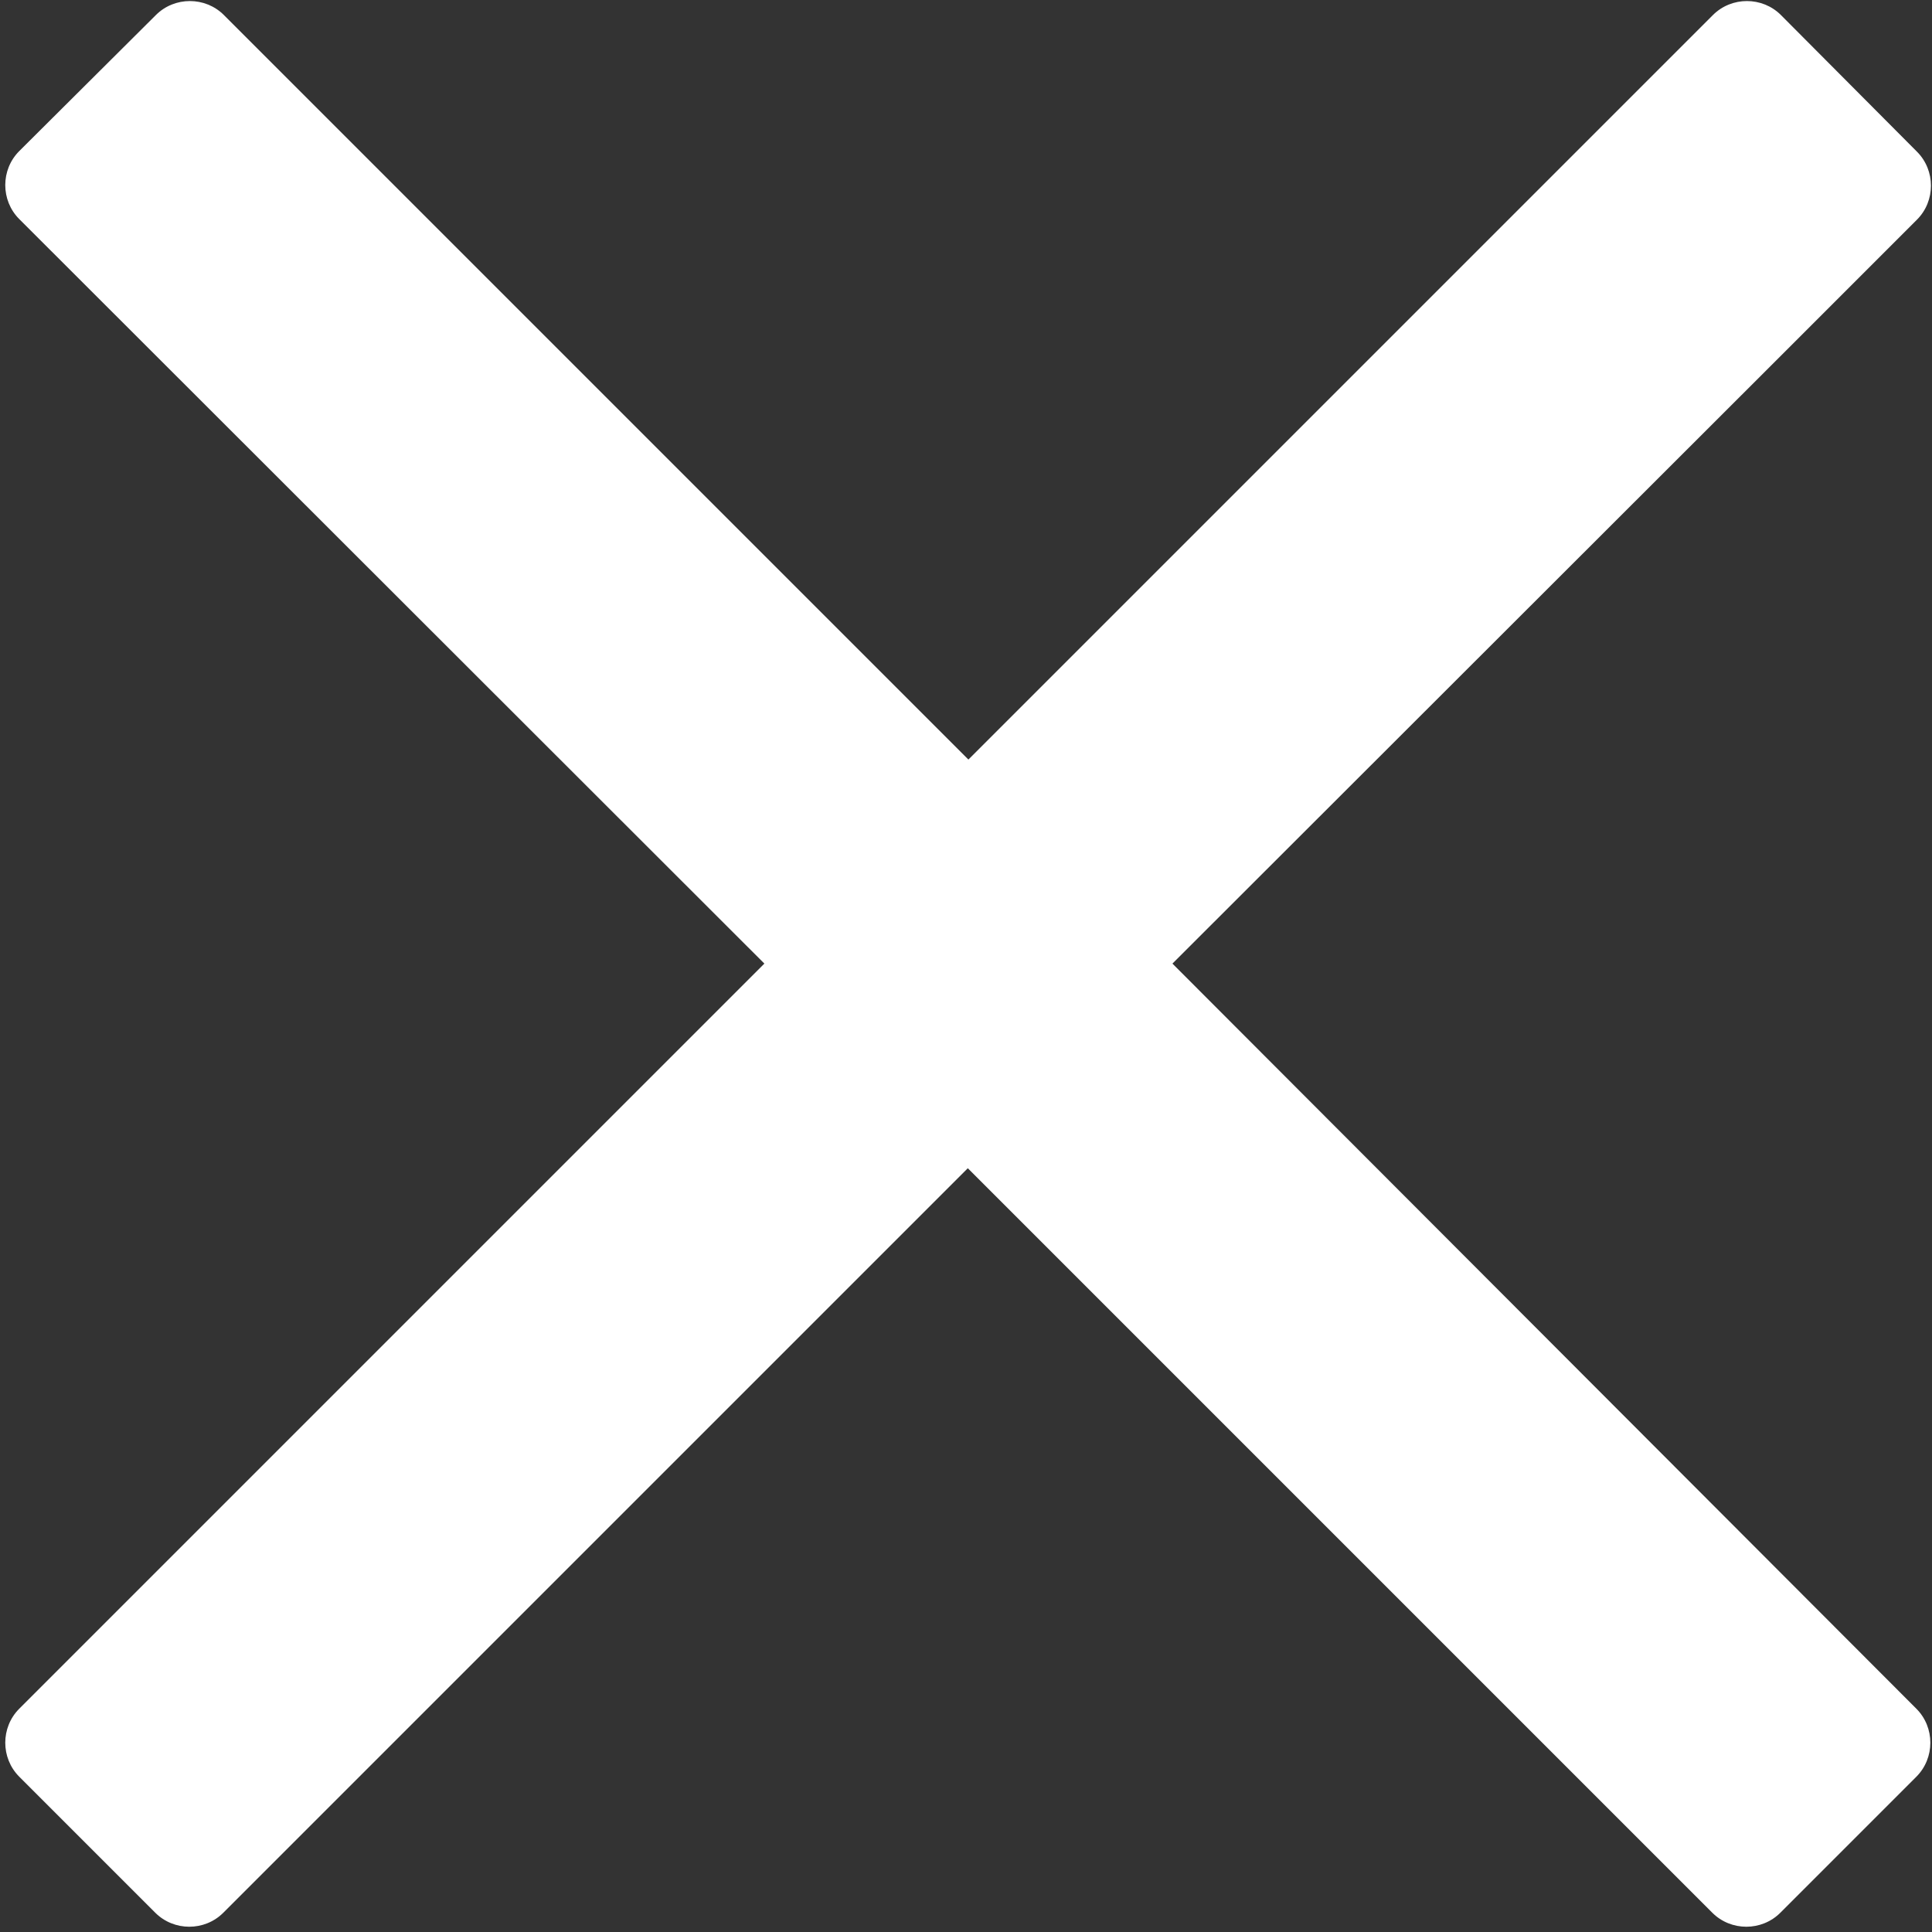
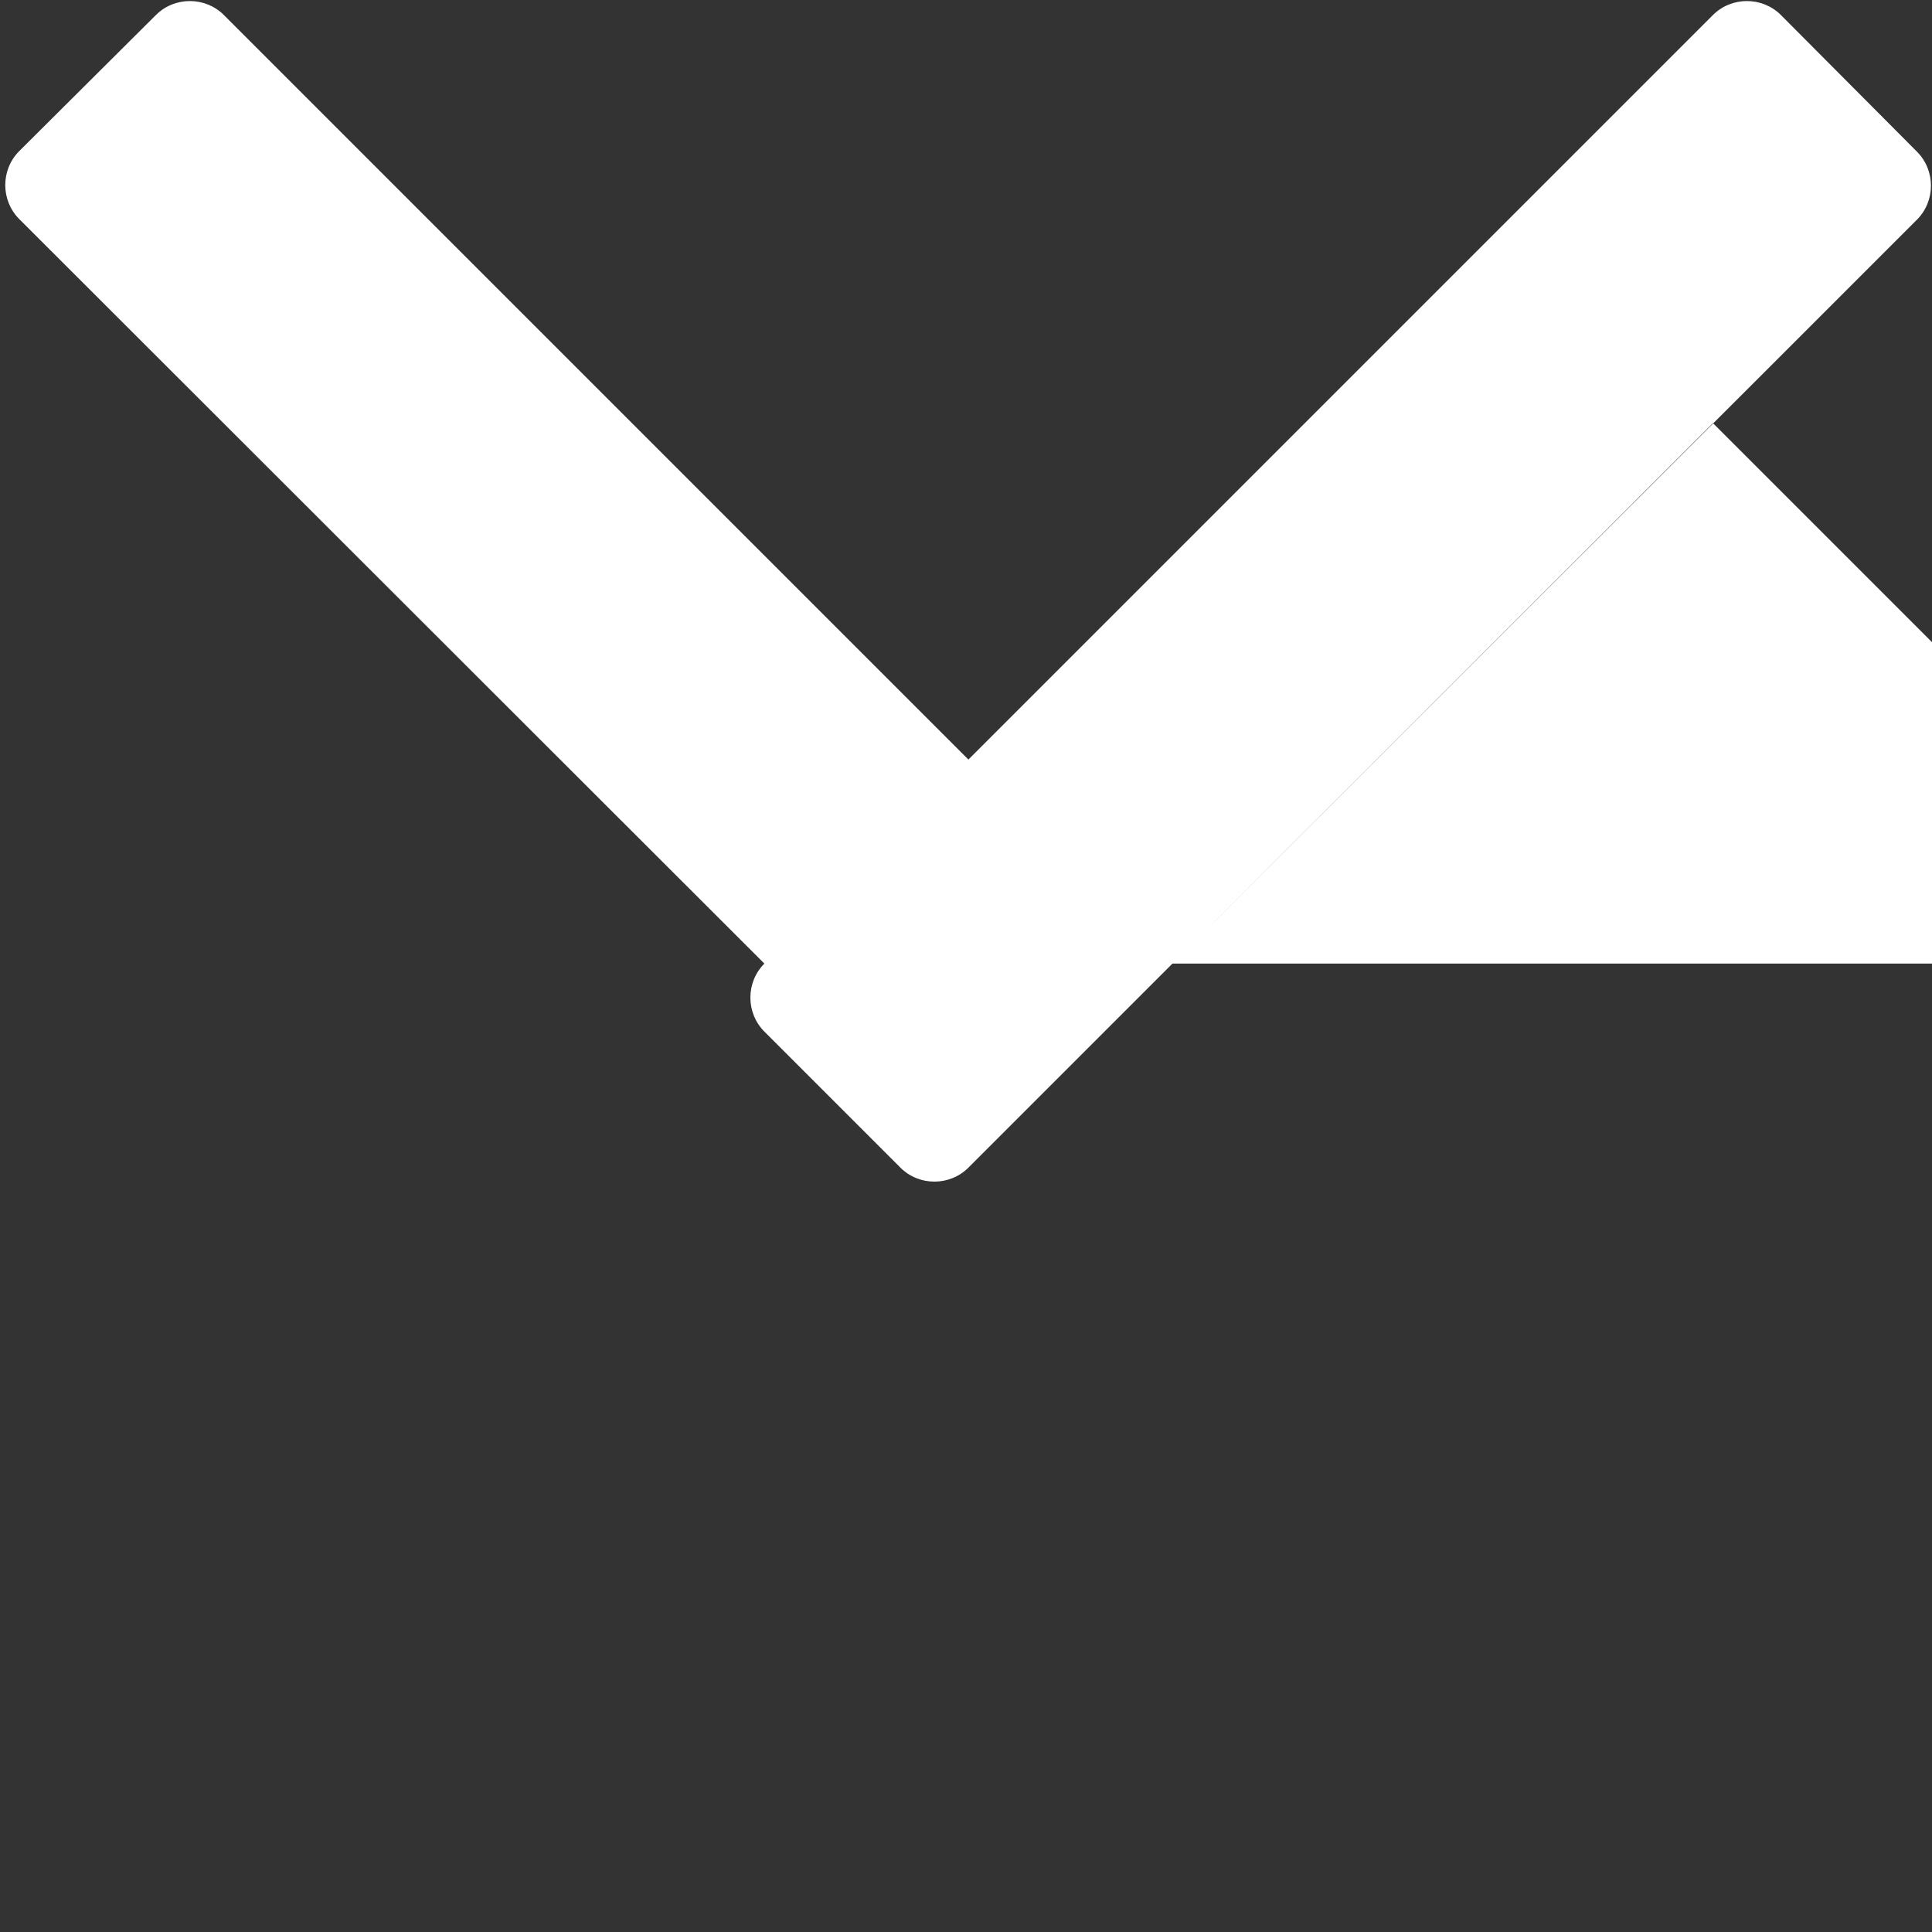
<svg xmlns="http://www.w3.org/2000/svg" version="1.1" id="Layer_1" x="0px" y="0px" viewBox="0 0 321 321" style="enable-background:new 0 0 321 321;" xml:space="preserve">
  <rect x="0" y="0" width="321" height="321" fill="#333333" stroke="none" />
  <style type="text/css">
	.st0{fill:#FFFFFF;}
</style>
-   <path class="st0" d="M194.8,160.1L297.4,57.6l21.1-21.1c3.1-3.1,3.1-8.2,0-11.3L295.9,2.5c-3.1-3.1-8.2-3.1-11.3,0L160.9,126.2  L37.2,2.5c-3.1-3.1-8.2-3.1-11.3,0L3.2,25.1c-3.1,3.1-3.1,8.2,0,11.3L127,160.1L3.2,283.9c-3.1,3.1-3.1,8.2,0,11.3l22.6,22.6  c3.1,3.1,8.2,3.1,11.3,0l123.7-123.7l102.6,102.6l21.1,21.1c3.1,3.1,8.2,3.1,11.3,0l22.6-22.6c3.1-3.1,3.1-8.2,0-11.3L194.8,160.1z" />
+   <path class="st0" d="M194.8,160.1L297.4,57.6l21.1-21.1c3.1-3.1,3.1-8.2,0-11.3L295.9,2.5c-3.1-3.1-8.2-3.1-11.3,0L160.9,126.2  L37.2,2.5c-3.1-3.1-8.2-3.1-11.3,0L3.2,25.1c-3.1,3.1-3.1,8.2,0,11.3L127,160.1c-3.1,3.1-3.1,8.2,0,11.3l22.6,22.6  c3.1,3.1,8.2,3.1,11.3,0l123.7-123.7l102.6,102.6l21.1,21.1c3.1,3.1,8.2,3.1,11.3,0l22.6-22.6c3.1-3.1,3.1-8.2,0-11.3L194.8,160.1z" />
</svg>